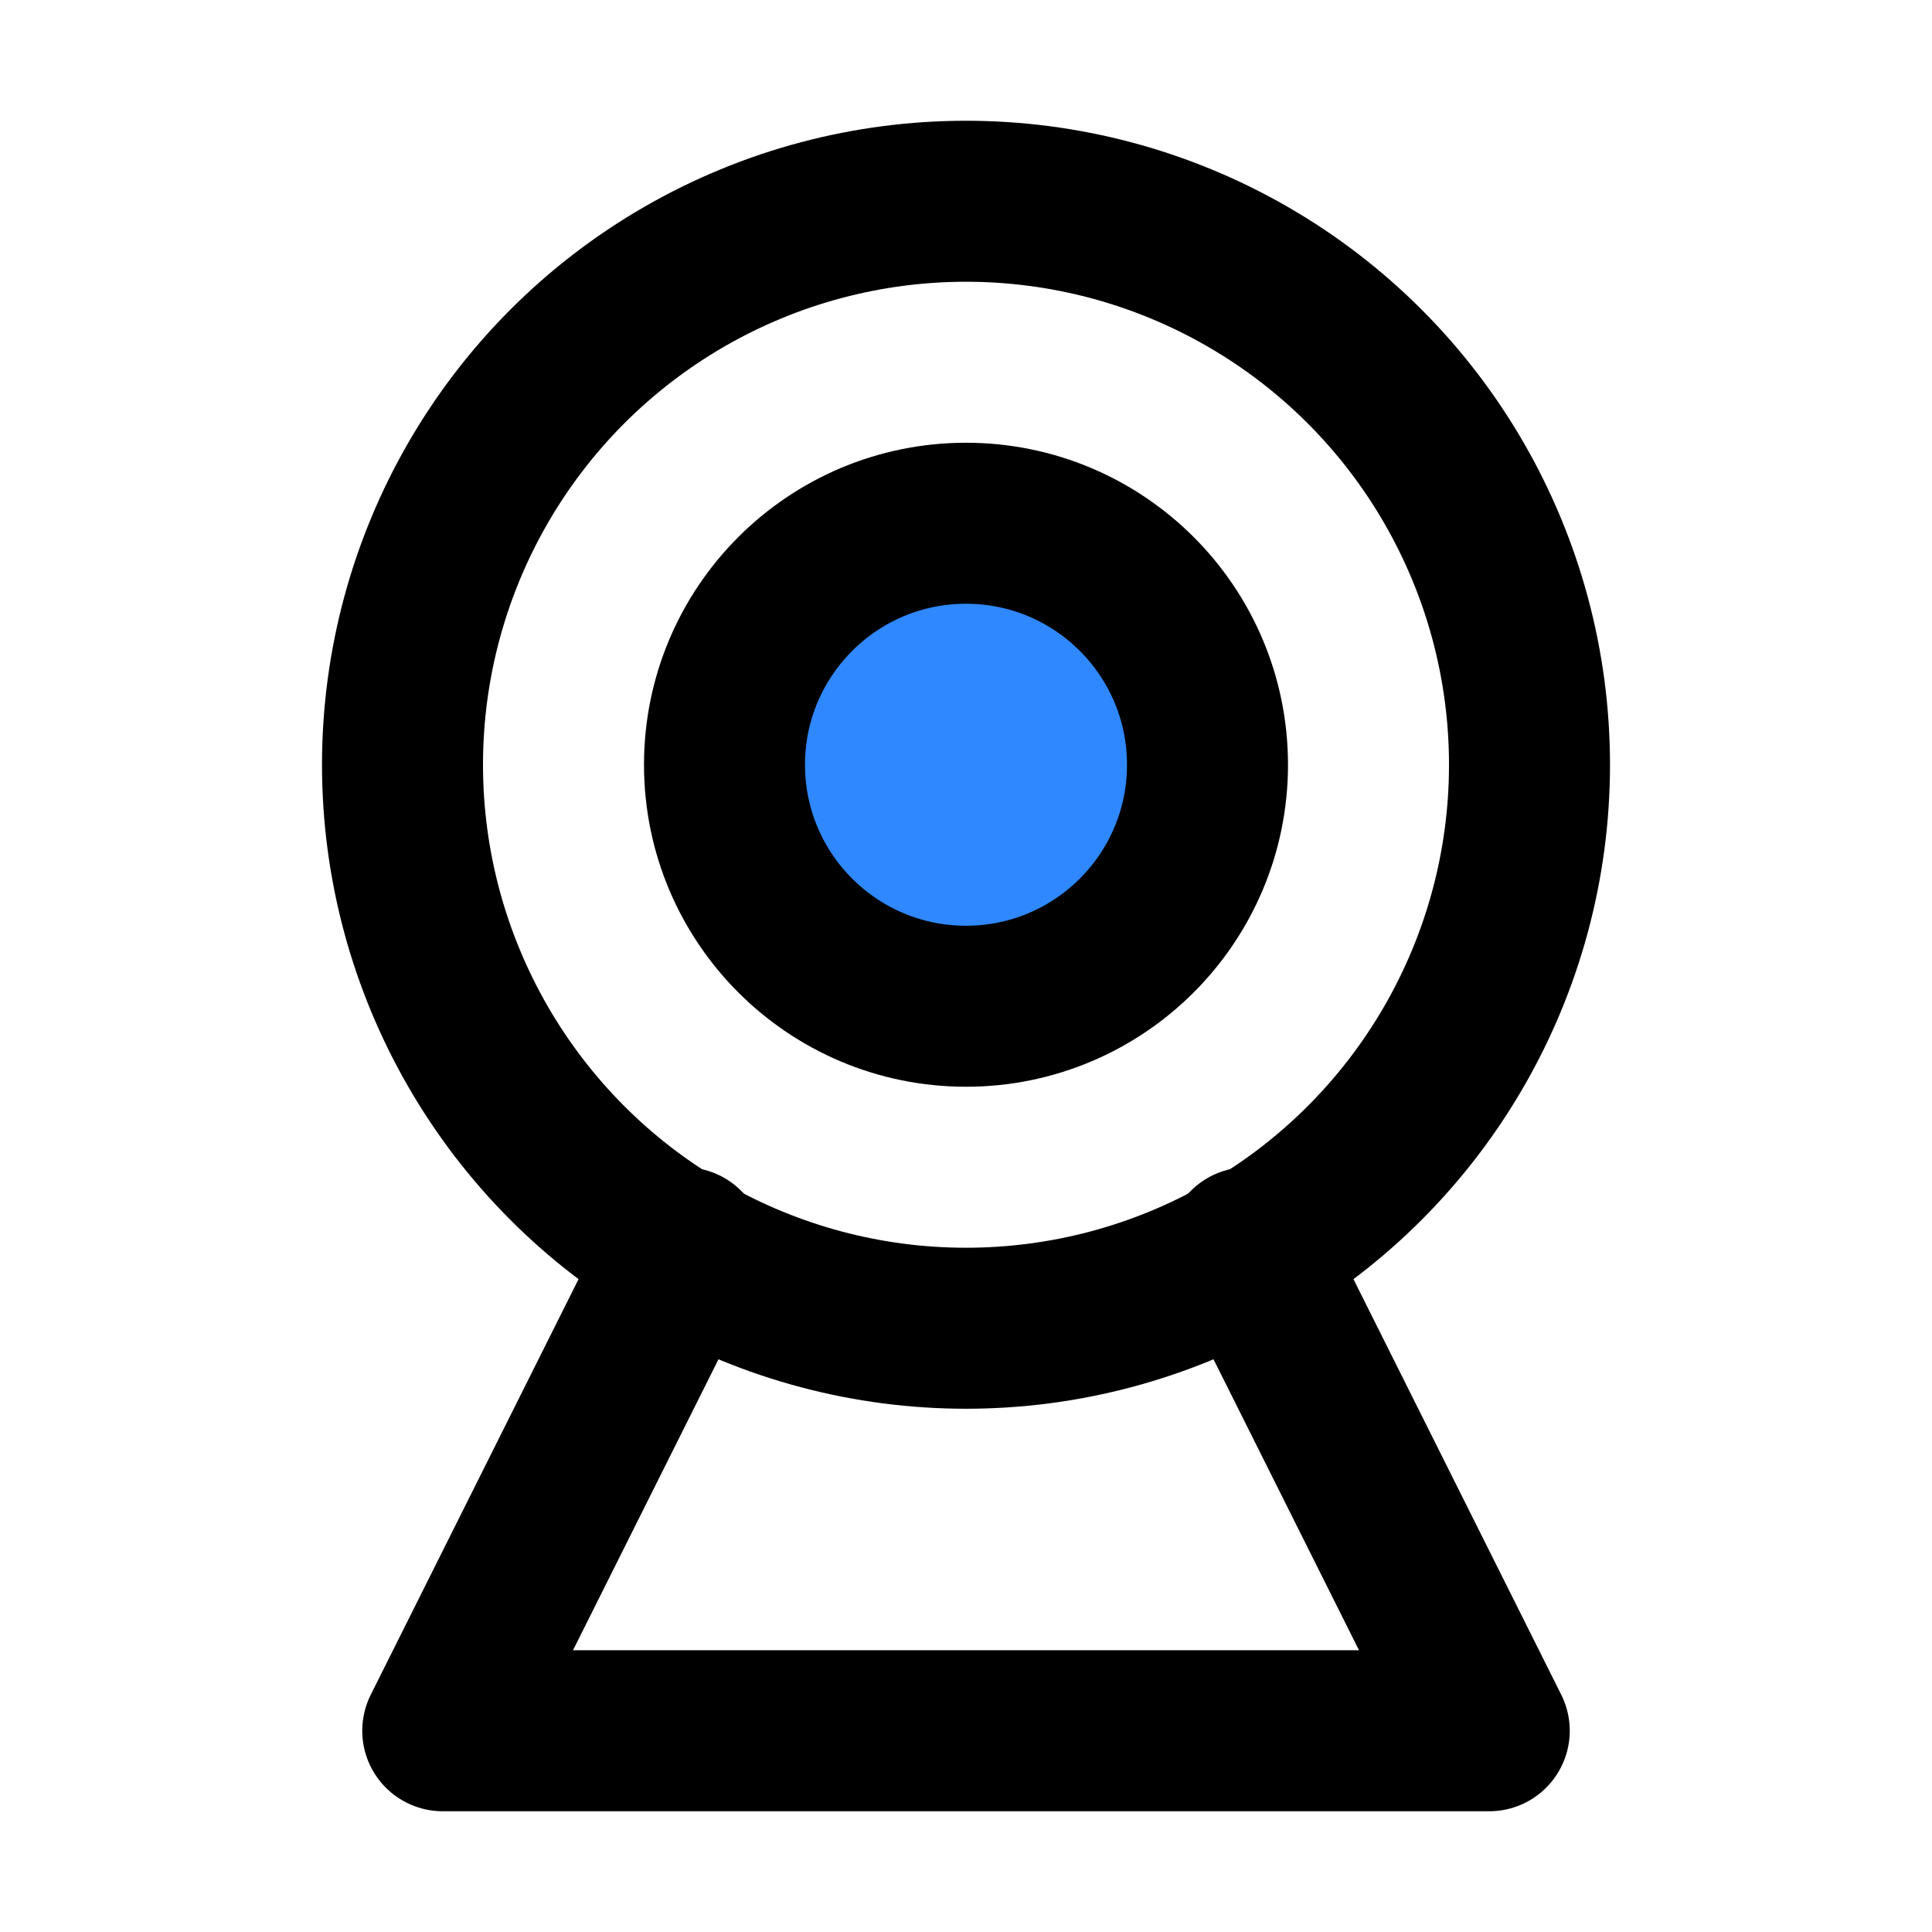
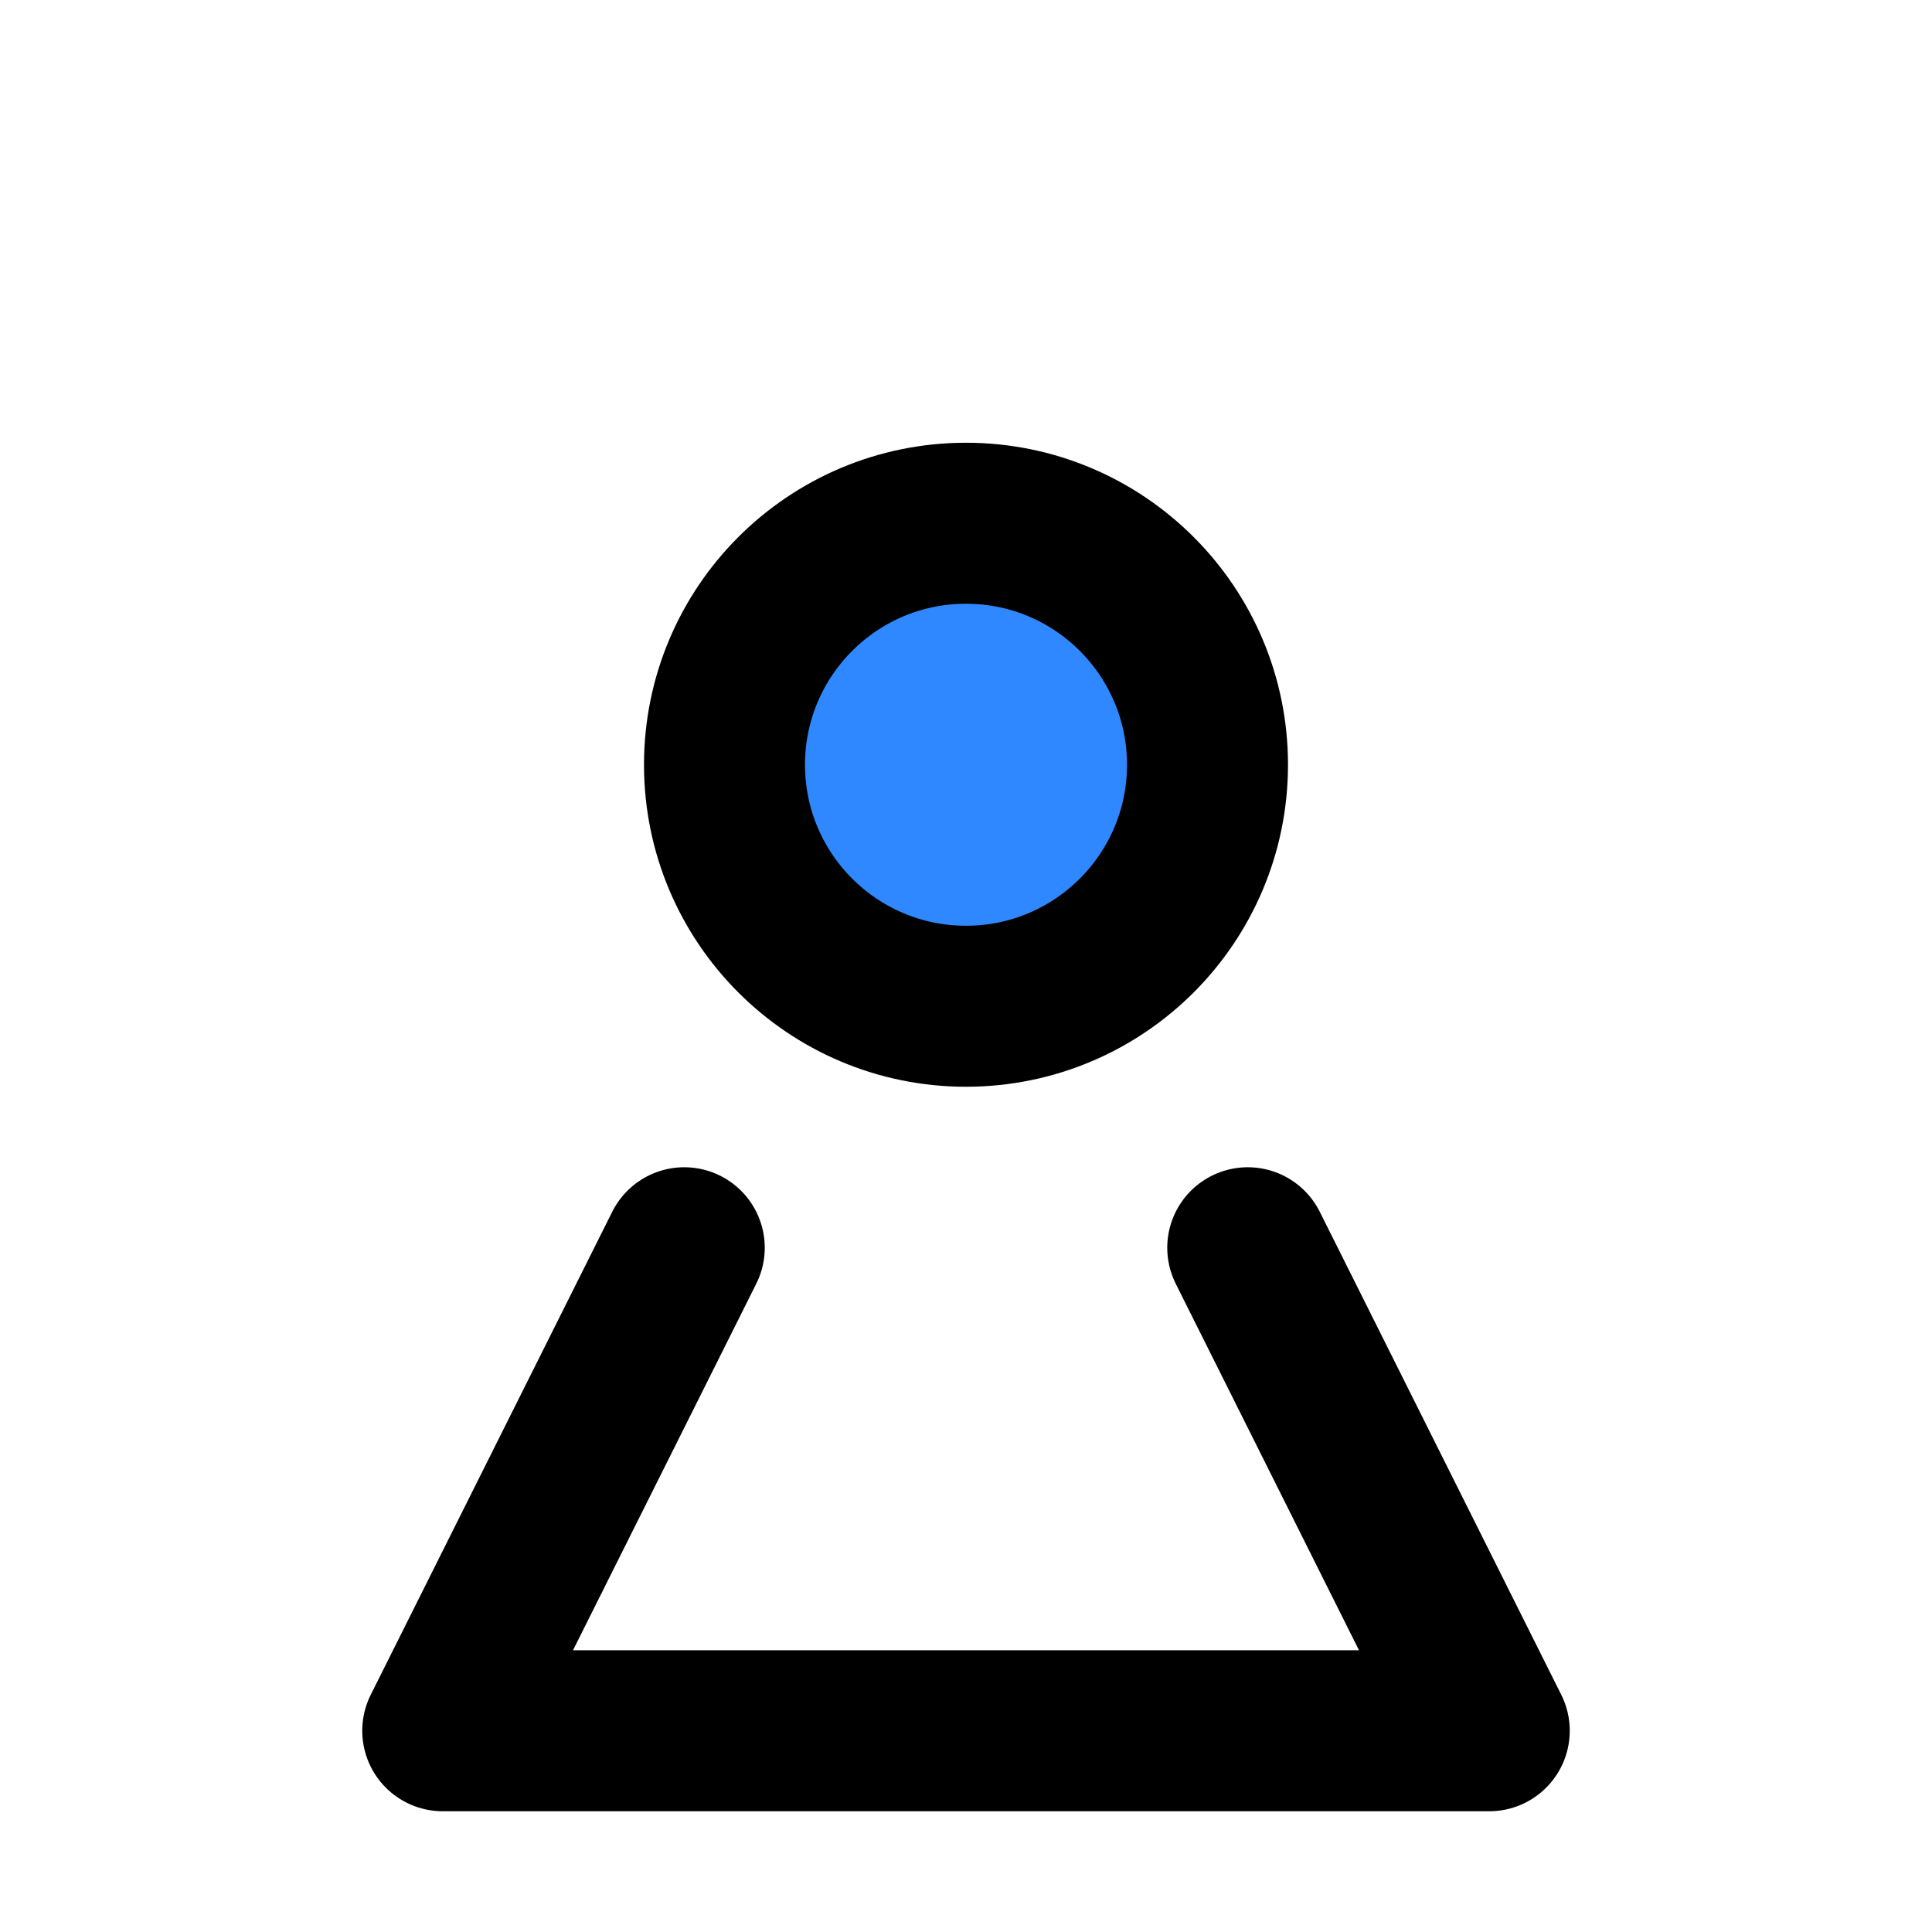
<svg xmlns="http://www.w3.org/2000/svg" width="48" height="48" viewBox="0 0 48 48" fill="none">
-   <circle cx="24" cy="19" r="14" stroke="black" stroke-width="4" stroke-linecap="round" stroke-linejoin="round" />
  <circle cx="24" cy="19" r="6" fill="#2F88FF" stroke="black" stroke-width="4" stroke-linecap="round" stroke-linejoin="round" />
  <path d="M17 31L11 43H37L31 31" stroke="black" stroke-width="4" stroke-linecap="round" stroke-linejoin="round" />
</svg>